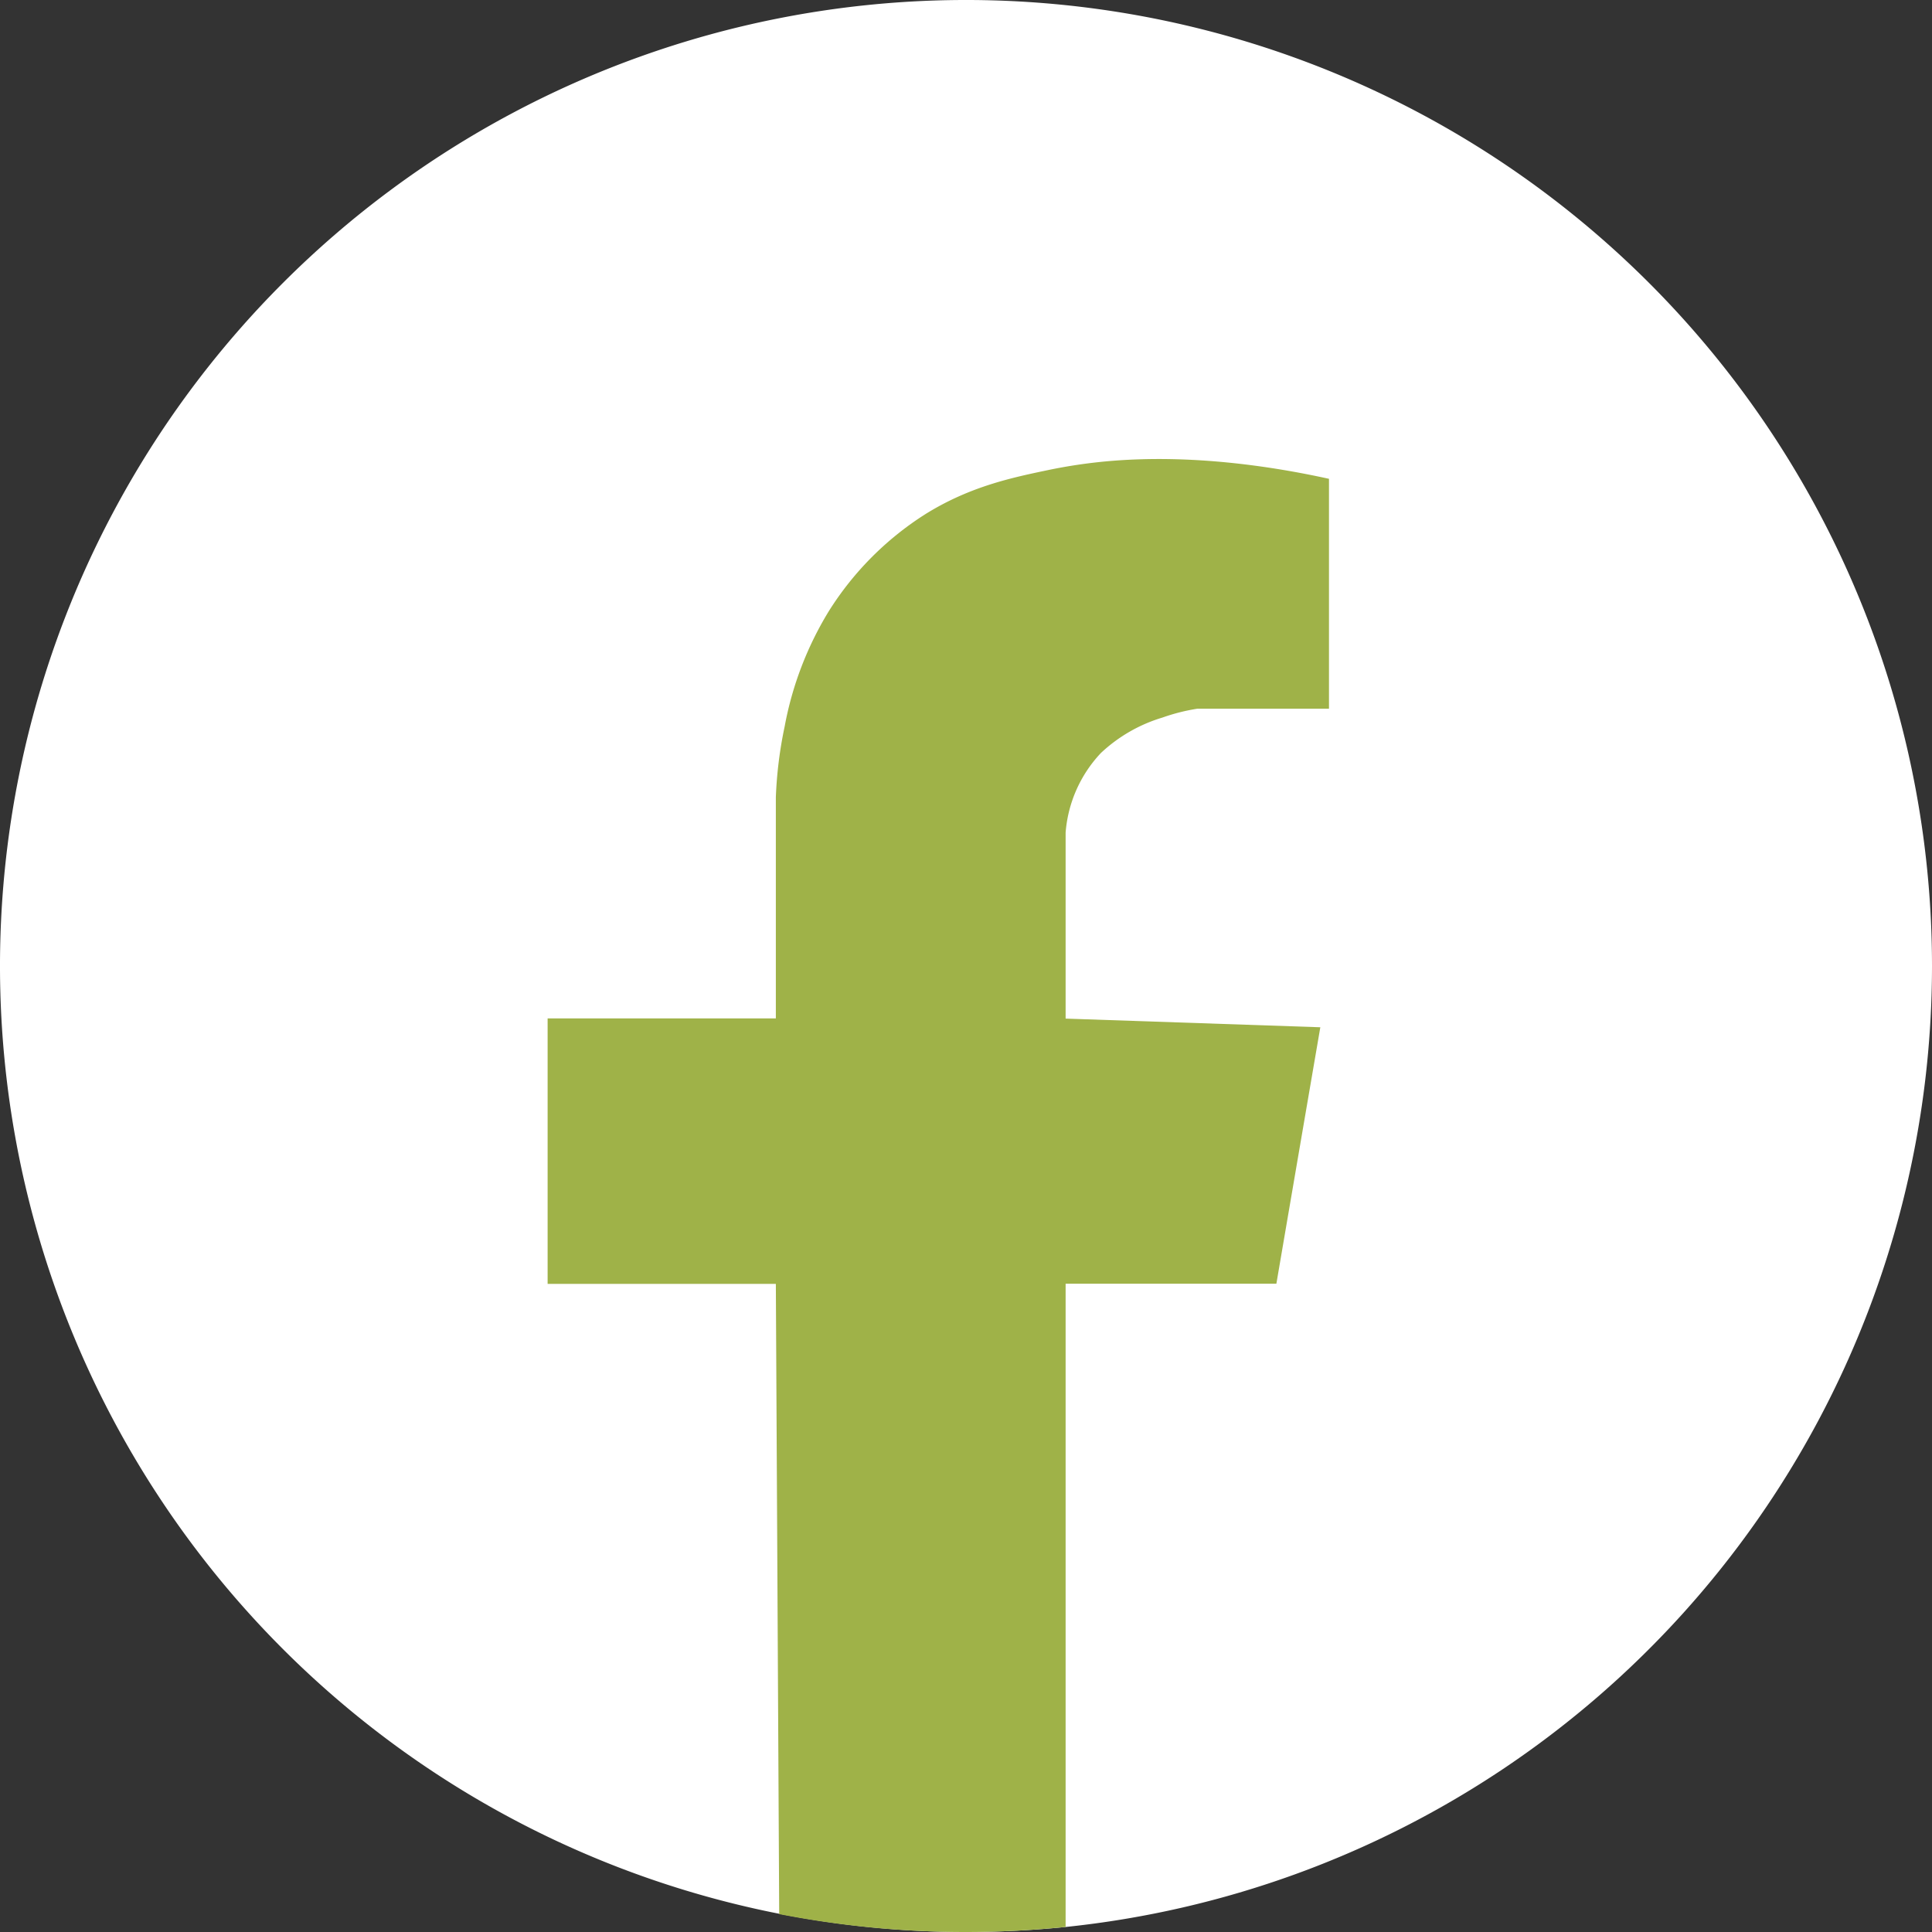
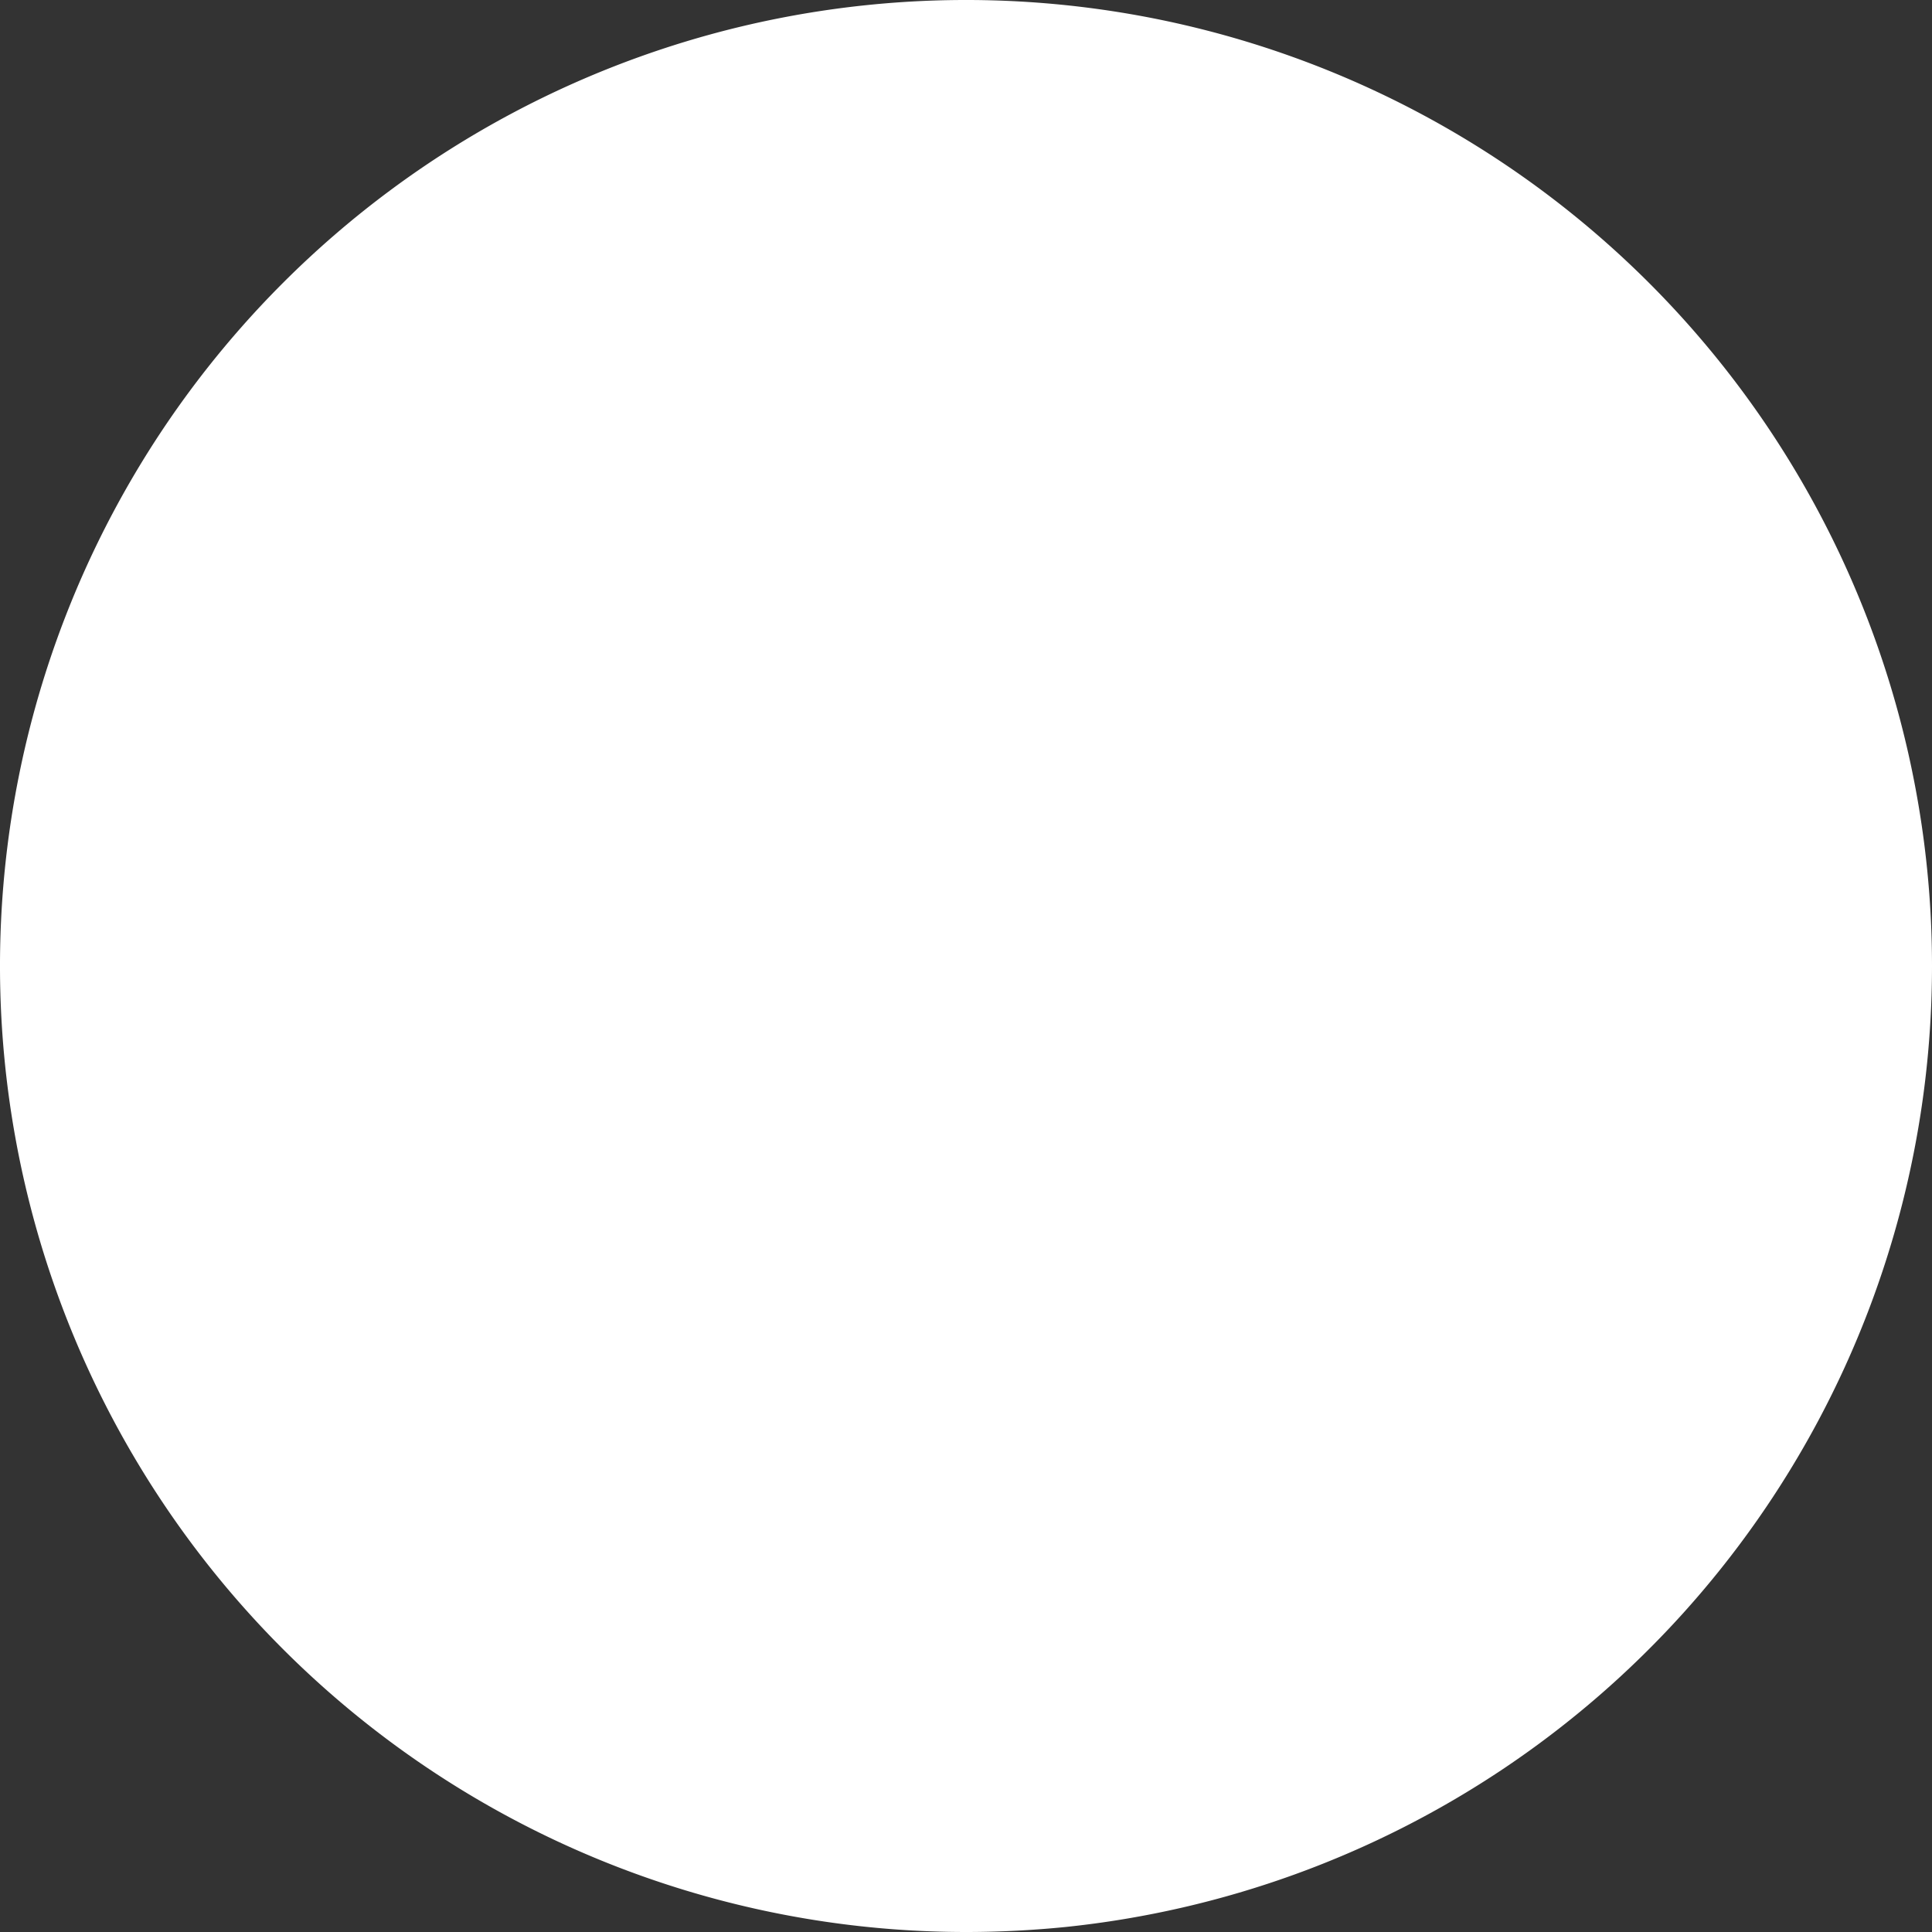
<svg xmlns="http://www.w3.org/2000/svg" viewBox="0 0 276.56 276.56">
  <rect x="0" y="0" width="276.56" height="276.56" fill="#333333" stroke="none" />
  <g id="Layer_2" data-name="Layer 2">
    <g id="ICON_facebook">
-       <path d="M276.56,138.28a138.32,138.32,0,0,1-124,137.56c-4.69.47-9.45.72-14.27.72A138.28,138.28,0,1,1,276.56,138.28Z" fill="#fff" />
-       <path d="M152.54,119.19v26.62L189,147.05q-3.15,18.34-6.29,36.71H152.54q0,46.05,0,92.08c-4.69.47-9.45.72-14.27.72A139.35,139.35,0,0,1,111.54,274q-.24-45.11-.48-90.22H78.39v-38h32.67V114.13A59.64,59.64,0,0,1,112.32,104a48.5,48.5,0,0,1,6.29-16.46,44.36,44.36,0,0,1,13.82-13.92c6.41-4,12.46-5.25,17.6-6.33A74.13,74.13,0,0,1,158.82,66c11.74-1,23.23.74,31.42,2.54v32.91H171.39a27.85,27.85,0,0,0-5,1.27,22.16,22.16,0,0,0-8.79,5.06A18.72,18.72,0,0,0,152.54,119.19Z" fill="#9fb248" />
+       <path d="M276.56,138.28a138.32,138.32,0,0,1-124,137.56c-4.69.47-9.45.72-14.27.72A138.28,138.28,0,1,1,276.56,138.28" fill="#fff" />
    </g>
  </g>
</svg>